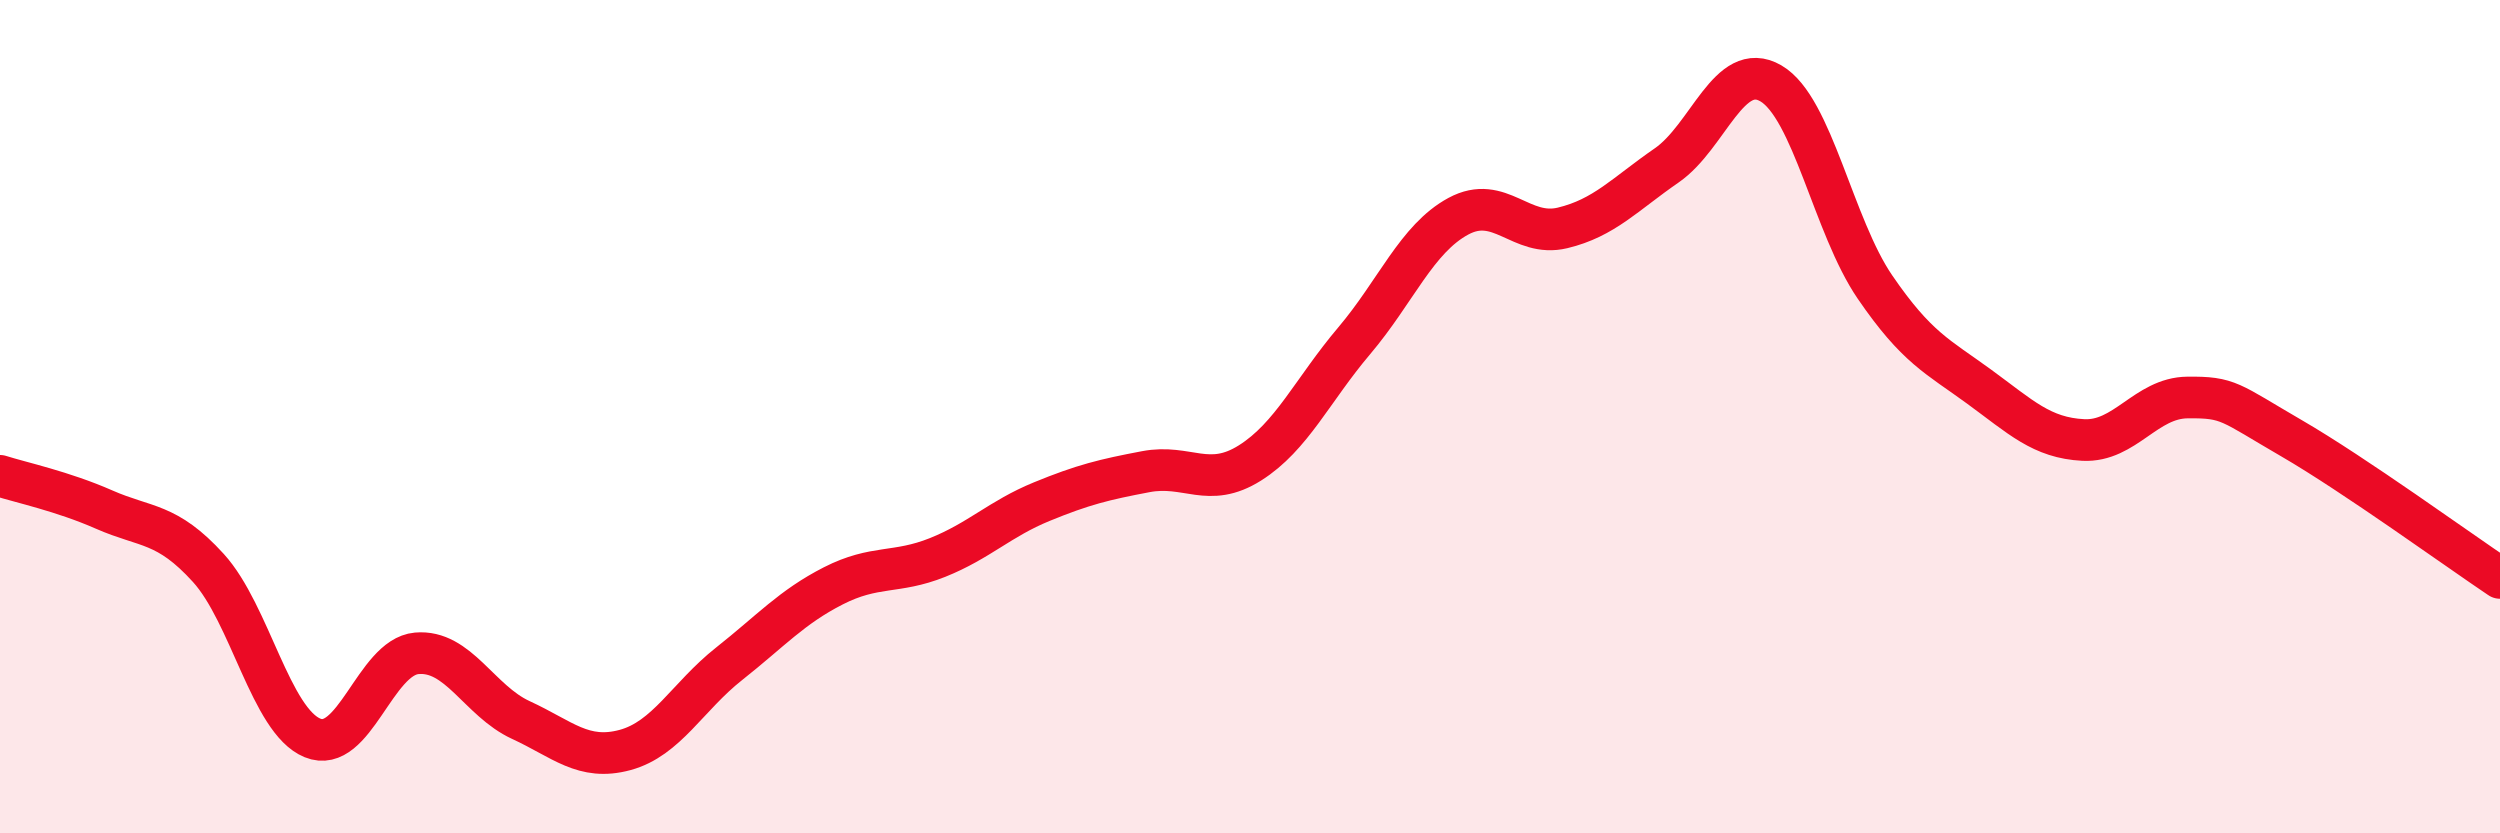
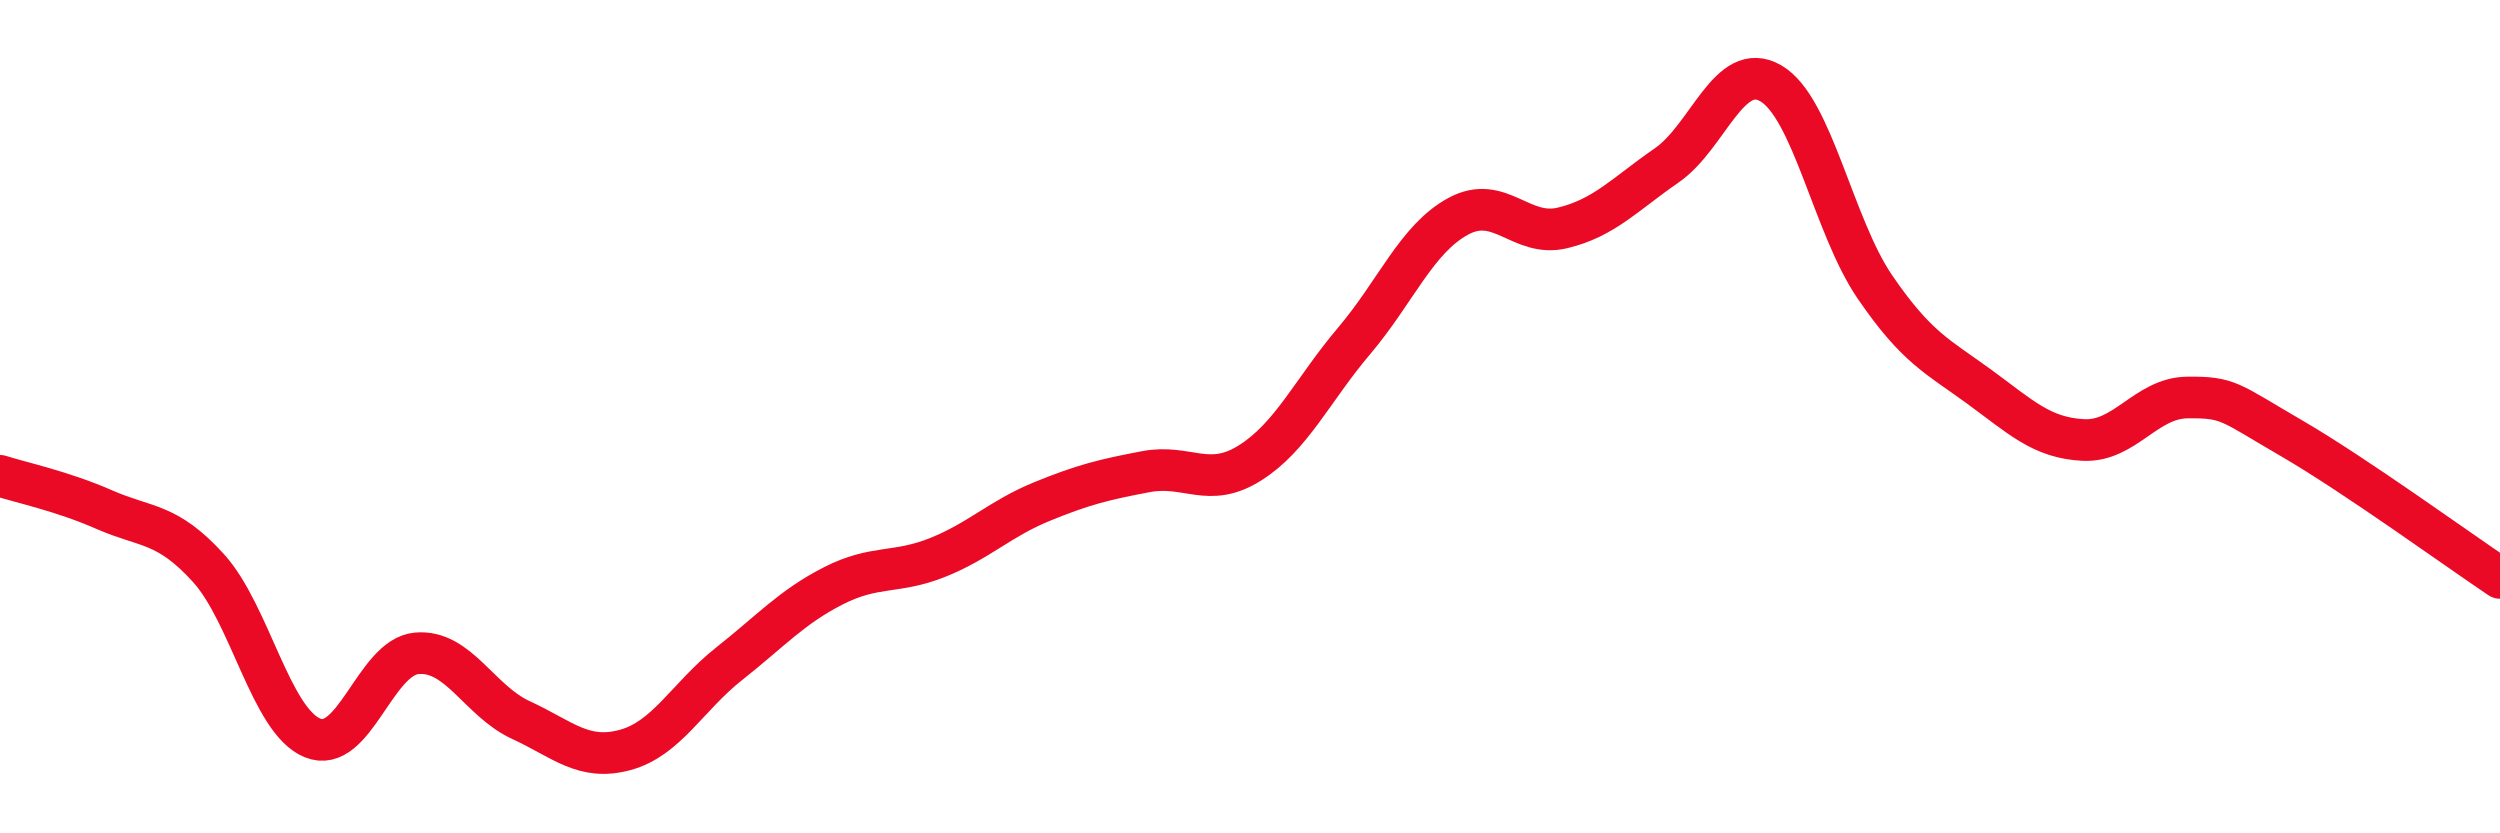
<svg xmlns="http://www.w3.org/2000/svg" width="60" height="20" viewBox="0 0 60 20">
-   <path d="M 0,11.42 C 0.5,11.58 1.5,11.79 2.5,12.23 C 3.5,12.67 4,12.53 5,13.63 C 6,14.73 6.5,17.3 7.5,17.71 C 8.5,18.12 9,15.77 10,15.68 C 11,15.59 11.5,16.82 12.5,17.28 C 13.5,17.74 14,18.27 15,18 C 16,17.73 16.5,16.72 17.5,15.93 C 18.5,15.14 19,14.57 20,14.06 C 21,13.55 21.5,13.78 22.5,13.38 C 23.5,12.98 24,12.45 25,12.04 C 26,11.63 26.5,11.51 27.5,11.32 C 28.5,11.13 29,11.74 30,11.11 C 31,10.48 31.5,9.36 32.5,8.18 C 33.5,7 34,5.73 35,5.19 C 36,4.65 36.5,5.71 37.5,5.47 C 38.5,5.23 39,4.66 40,3.97 C 41,3.28 41.5,1.42 42.5,2 C 43.5,2.58 44,5.43 45,6.89 C 46,8.35 46.5,8.55 47.5,9.28 C 48.5,10.01 49,10.51 50,10.56 C 51,10.61 51.5,9.55 52.5,9.54 C 53.5,9.53 53.5,9.65 55,10.52 C 56.5,11.39 59,13.2 60,13.87L60 20L0 20Z" fill="#EB0A25" opacity="0.1" stroke-linecap="round" stroke-linejoin="round" />
  <path d="M 0,11.42 C 0.5,11.58 1.5,11.79 2.5,12.23 C 3.5,12.67 4,12.53 5,13.63 C 6,14.73 6.5,17.3 7.5,17.71 C 8.5,18.12 9,15.77 10,15.68 C 11,15.59 11.5,16.82 12.5,17.28 C 13.5,17.74 14,18.27 15,18 C 16,17.73 16.5,16.72 17.5,15.93 C 18.5,15.14 19,14.57 20,14.06 C 21,13.55 21.5,13.78 22.5,13.38 C 23.5,12.98 24,12.45 25,12.04 C 26,11.63 26.5,11.51 27.5,11.32 C 28.5,11.13 29,11.74 30,11.11 C 31,10.48 31.5,9.36 32.5,8.18 C 33.5,7 34,5.73 35,5.19 C 36,4.65 36.5,5.71 37.5,5.47 C 38.5,5.23 39,4.66 40,3.97 C 41,3.28 41.5,1.42 42.5,2 C 43.5,2.58 44,5.43 45,6.89 C 46,8.35 46.5,8.55 47.5,9.28 C 48.5,10.01 49,10.51 50,10.56 C 51,10.61 51.5,9.55 52.5,9.54 C 53.5,9.53 53.5,9.65 55,10.52 C 56.5,11.39 59,13.2 60,13.87" stroke="#EB0A25" stroke-width="1" fill="none" stroke-linecap="round" stroke-linejoin="round" />
</svg>